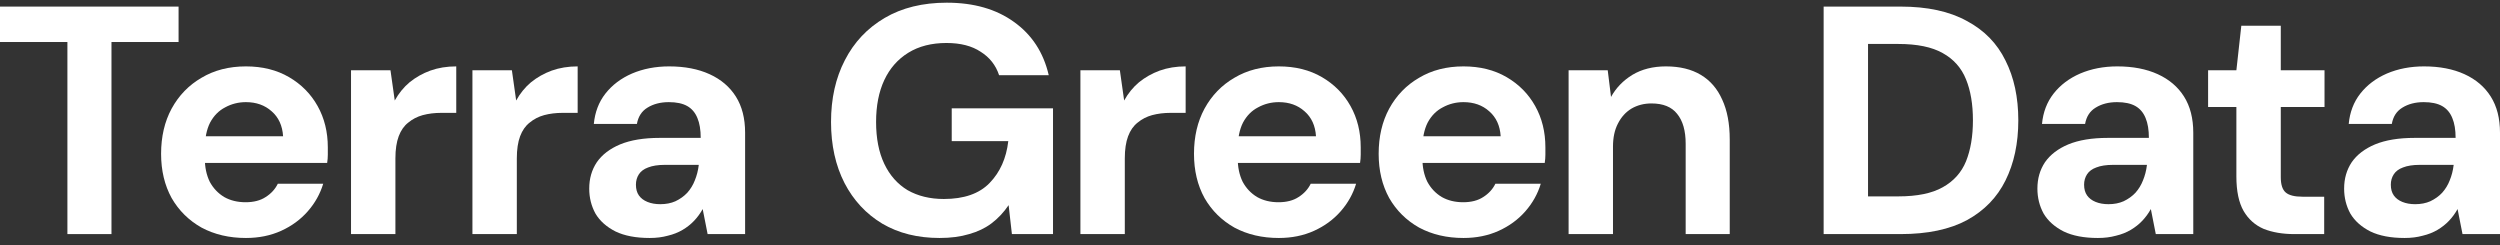
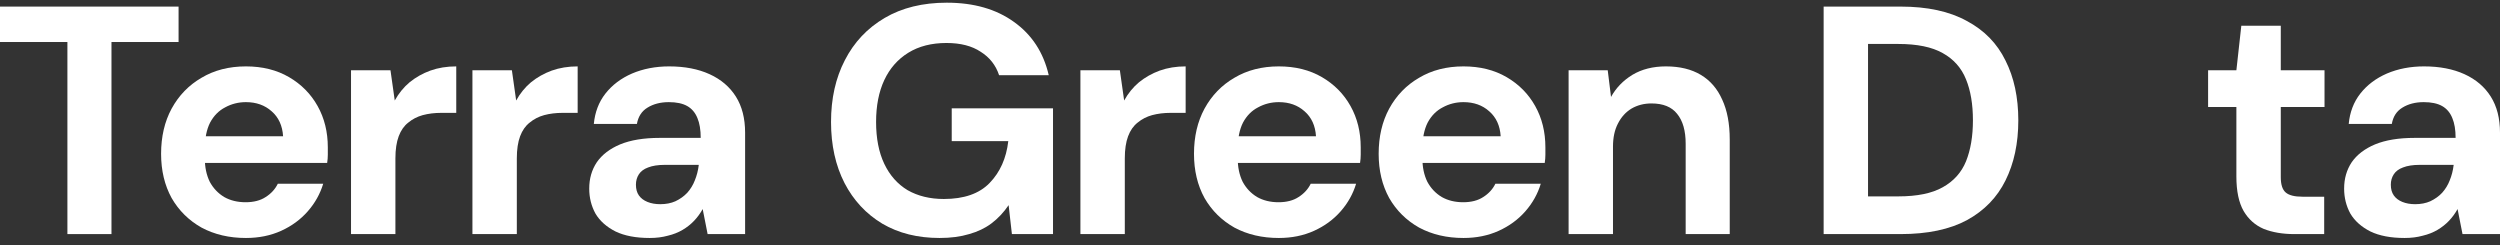
<svg xmlns="http://www.w3.org/2000/svg" width="255" height="25" viewBox="0 0 255 25" fill="none">
  <rect x="0" y="0" width="255" height="25" fill="#333333" stroke="none" />
  <path d="M6.876 23.877V4.285H0V0.672H18.214V4.285H11.371V23.877H6.876Z" fill="white" />
  <path d="M25.085 24.274C23.385 24.274 21.876 23.921 20.556 23.214C19.259 22.484 18.242 21.479 17.504 20.197C16.788 18.893 16.431 17.39 16.431 15.689C16.431 13.943 16.788 12.407 17.504 11.081C18.242 9.733 19.259 8.683 20.556 7.932C21.854 7.158 23.363 6.772 25.085 6.772C26.762 6.772 28.227 7.136 29.479 7.866C30.731 8.595 31.704 9.578 32.397 10.816C33.09 12.053 33.437 13.457 33.437 15.026C33.437 15.247 33.437 15.501 33.437 15.788C33.437 16.053 33.415 16.33 33.37 16.617H19.651V13.899H28.875C28.808 12.816 28.417 11.965 27.701 11.346C27.008 10.727 26.136 10.418 25.085 10.418C24.325 10.418 23.62 10.595 22.972 10.948C22.323 11.28 21.809 11.799 21.429 12.507C21.071 13.214 20.892 14.109 20.892 15.191V16.153C20.892 17.059 21.06 17.855 21.395 18.54C21.753 19.203 22.245 19.722 22.871 20.098C23.497 20.451 24.224 20.628 25.051 20.628C25.879 20.628 26.561 20.451 27.097 20.098C27.657 19.744 28.07 19.291 28.338 18.738H32.968C32.654 19.777 32.129 20.716 31.391 21.556C30.653 22.396 29.747 23.059 28.674 23.545C27.601 24.031 26.404 24.274 25.085 24.274Z" fill="white" />
  <path d="M35.804 23.877V7.169H39.829L40.265 10.252C40.668 9.523 41.171 8.904 41.775 8.396C42.401 7.888 43.105 7.49 43.888 7.203C44.693 6.915 45.576 6.772 46.538 6.772V11.512H44.995C44.324 11.512 43.698 11.589 43.116 11.744C42.557 11.899 42.065 12.153 41.641 12.507C41.216 12.838 40.891 13.302 40.668 13.899C40.444 14.495 40.332 15.247 40.332 16.153V23.877H35.804Z" fill="white" />
  <path d="M48.188 23.877V7.169H52.213L52.649 10.252C53.051 9.523 53.554 8.904 54.158 8.396C54.784 7.888 55.489 7.49 56.271 7.203C57.077 6.915 57.96 6.772 58.921 6.772V11.512H57.378C56.708 11.512 56.081 11.589 55.5 11.744C54.941 11.899 54.449 12.153 54.024 12.507C53.599 12.838 53.275 13.302 53.051 13.899C52.828 14.495 52.716 15.247 52.716 16.153V23.877H48.188Z" fill="white" />
  <path d="M66.273 24.274C64.865 24.274 63.702 24.053 62.785 23.611C61.868 23.147 61.186 22.54 60.739 21.788C60.314 21.015 60.101 20.164 60.101 19.236C60.101 18.219 60.359 17.324 60.873 16.551C61.41 15.777 62.203 15.169 63.255 14.727C64.328 14.286 65.67 14.065 67.28 14.065H71.473C71.473 13.247 71.361 12.573 71.137 12.042C70.913 11.49 70.567 11.081 70.097 10.816C69.628 10.551 69.001 10.418 68.219 10.418C67.369 10.418 66.642 10.606 66.038 10.982C65.457 11.335 65.099 11.888 64.965 12.639H60.571C60.683 11.446 61.074 10.418 61.745 9.556C62.438 8.672 63.344 7.987 64.462 7.501C65.603 7.015 66.866 6.772 68.252 6.772C69.84 6.772 71.215 7.037 72.378 7.567C73.541 8.098 74.436 8.86 75.062 9.855C75.688 10.849 76.001 12.075 76.001 13.534V23.877H72.177L71.674 21.324C71.428 21.766 71.137 22.164 70.802 22.517C70.466 22.871 70.075 23.18 69.628 23.446C69.18 23.711 68.677 23.91 68.118 24.042C67.559 24.197 66.944 24.274 66.273 24.274ZM67.347 20.827C67.928 20.827 68.442 20.727 68.89 20.529C69.359 20.308 69.762 20.02 70.097 19.667C70.433 19.291 70.69 18.871 70.869 18.407C71.07 17.921 71.204 17.401 71.271 16.849V16.816H67.816C67.123 16.816 66.553 16.904 66.106 17.081C65.681 17.236 65.368 17.468 65.166 17.777C64.965 18.087 64.865 18.44 64.865 18.838C64.865 19.28 64.965 19.645 65.166 19.932C65.368 20.219 65.658 20.44 66.038 20.595C66.419 20.75 66.855 20.827 67.347 20.827Z" fill="white" />
  <path d="M95.835 24.274C93.598 24.274 91.653 23.788 89.998 22.816C88.343 21.821 87.058 20.44 86.141 18.672C85.224 16.882 84.765 14.805 84.765 12.44C84.765 10.053 85.235 7.954 86.174 6.142C87.113 4.308 88.466 2.871 90.233 1.832C91.999 0.794 94.113 0.274 96.573 0.274C99.323 0.274 101.604 0.926 103.415 2.23C105.249 3.534 106.434 5.346 106.971 7.667H101.906C101.571 6.65 100.944 5.855 100.028 5.28C99.133 4.683 97.97 4.385 96.539 4.385C95.018 4.385 93.721 4.716 92.648 5.379C91.575 6.042 90.758 6.971 90.199 8.164C89.64 9.357 89.361 10.783 89.361 12.44C89.361 14.12 89.64 15.545 90.199 16.716C90.758 17.888 91.552 18.783 92.581 19.401C93.632 19.998 94.862 20.297 96.271 20.297C98.328 20.297 99.882 19.755 100.933 18.672C102.007 17.567 102.644 16.142 102.845 14.396H97.076V11.048H107.407V23.877H103.214L102.879 20.926C102.387 21.656 101.805 22.274 101.134 22.783C100.486 23.269 99.726 23.634 98.853 23.877C97.981 24.142 96.975 24.274 95.835 24.274Z" fill="white" />
  <path d="M110.202 23.877V7.169H114.227L114.663 10.252C115.066 9.523 115.569 8.904 116.173 8.396C116.799 7.888 117.503 7.49 118.286 7.203C119.091 6.915 119.974 6.772 120.936 6.772V11.512H119.393C118.722 11.512 118.096 11.589 117.514 11.744C116.955 11.899 116.463 12.153 116.038 12.507C115.614 12.838 115.289 13.302 115.066 13.899C114.842 14.495 114.73 15.247 114.73 16.153V23.877H110.202Z" fill="white" />
  <path d="M130.441 24.274C128.741 24.274 127.232 23.921 125.912 23.214C124.615 22.484 123.598 21.479 122.86 20.197C122.144 18.893 121.787 17.39 121.787 15.689C121.787 13.943 122.144 12.407 122.86 11.081C123.598 9.733 124.615 8.683 125.912 7.932C127.209 7.158 128.719 6.772 130.441 6.772C132.118 6.772 133.583 7.136 134.835 7.866C136.087 8.595 137.06 9.578 137.753 10.816C138.446 12.053 138.793 13.457 138.793 15.026C138.793 15.247 138.793 15.501 138.793 15.788C138.793 16.053 138.771 16.33 138.726 16.617H125.007V13.899H134.231C134.164 12.816 133.773 11.965 133.057 11.346C132.364 10.727 131.492 10.418 130.441 10.418C129.68 10.418 128.976 10.595 128.328 10.948C127.679 11.28 127.165 11.799 126.785 12.507C126.427 13.214 126.248 14.109 126.248 15.191V16.153C126.248 17.059 126.416 17.855 126.751 18.54C127.109 19.203 127.601 19.722 128.227 20.098C128.853 20.451 129.58 20.628 130.407 20.628C131.235 20.628 131.917 20.451 132.453 20.098C133.012 19.744 133.426 19.291 133.695 18.738H138.323C138.01 19.777 137.485 20.716 136.747 21.556C136.009 22.396 135.103 23.059 134.03 23.545C132.957 24.031 131.76 24.274 130.441 24.274Z" fill="white" />
  <path d="M149.277 24.274C147.578 24.274 146.068 23.921 144.749 23.214C143.452 22.484 142.435 21.479 141.697 20.197C140.981 18.893 140.623 17.39 140.623 15.689C140.623 13.943 140.981 12.407 141.697 11.081C142.435 9.733 143.452 8.683 144.749 7.932C146.046 7.158 147.556 6.772 149.277 6.772C150.955 6.772 152.419 7.136 153.672 7.866C154.924 8.595 155.897 9.578 156.59 10.816C157.283 12.053 157.63 13.457 157.63 15.026C157.63 15.247 157.63 15.501 157.63 15.788C157.63 16.053 157.607 16.33 157.563 16.617H143.843V13.899H153.068C153.001 12.816 152.609 11.965 151.894 11.346C151.201 10.727 150.328 10.418 149.277 10.418C148.517 10.418 147.813 10.595 147.164 10.948C146.516 11.28 146.001 11.799 145.621 12.507C145.263 13.214 145.085 14.109 145.085 15.191V16.153C145.085 17.059 145.252 17.855 145.588 18.54C145.945 19.203 146.437 19.722 147.064 20.098C147.69 20.451 148.416 20.628 149.244 20.628C150.071 20.628 150.753 20.451 151.29 20.098C151.849 19.744 152.263 19.291 152.531 18.738H157.16C156.847 19.777 156.322 20.716 155.584 21.556C154.846 22.396 153.94 23.059 152.867 23.545C151.793 24.031 150.597 24.274 149.277 24.274Z" fill="white" />
  <path d="M159.997 23.877V7.169H163.988L164.324 9.888C164.838 8.96 165.565 8.208 166.504 7.634C167.466 7.059 168.606 6.772 169.925 6.772C171.334 6.772 172.519 7.059 173.481 7.634C174.443 8.208 175.169 9.048 175.661 10.153C176.176 11.258 176.433 12.617 176.433 14.23V23.877H171.938V14.661C171.938 13.335 171.647 12.319 171.066 11.611C170.507 10.904 169.635 10.551 168.45 10.551C167.689 10.551 167.007 10.727 166.403 11.081C165.822 11.435 165.364 11.943 165.028 12.606C164.693 13.247 164.525 14.031 164.525 14.96V23.877H159.997Z" fill="white" />
  <path d="M186.011 23.877V0.672H193.86C196.588 0.672 198.835 1.158 200.602 2.131C202.391 3.081 203.71 4.429 204.56 6.175C205.432 7.899 205.868 9.932 205.868 12.274C205.868 14.617 205.432 16.661 204.56 18.407C203.71 20.131 202.402 21.479 200.636 22.451C198.869 23.401 196.61 23.877 193.86 23.877H186.011ZM190.539 20.031H193.625C195.548 20.031 197.058 19.722 198.153 19.103C199.271 18.484 200.065 17.6 200.535 16.451C201.005 15.28 201.239 13.888 201.239 12.274C201.239 10.639 201.005 9.247 200.535 8.098C200.065 6.926 199.271 6.031 198.153 5.413C197.058 4.794 195.548 4.484 193.625 4.484H190.539V20.031Z" fill="white" />
-   <path d="M213.987 24.274C212.578 24.274 211.415 24.053 210.498 23.611C209.581 23.147 208.899 22.54 208.452 21.788C208.027 21.015 207.815 20.164 207.815 19.236C207.815 18.219 208.072 17.324 208.586 16.551C209.123 15.777 209.917 15.169 210.968 14.727C212.041 14.286 213.383 14.065 214.993 14.065H219.186C219.186 13.247 219.074 12.573 218.851 12.042C218.627 11.49 218.28 11.081 217.811 10.816C217.341 10.551 216.715 10.418 215.932 10.418C215.083 10.418 214.356 10.606 213.752 10.982C213.171 11.335 212.813 11.888 212.679 12.639H208.284C208.396 11.446 208.788 10.418 209.458 9.556C210.152 8.672 211.057 7.987 212.176 7.501C213.316 7.015 214.579 6.772 215.966 6.772C217.554 6.772 218.929 7.037 220.092 7.567C221.255 8.098 222.149 8.86 222.775 9.855C223.401 10.849 223.714 12.075 223.714 13.534V23.877H219.89L219.387 21.324C219.141 21.766 218.851 22.164 218.515 22.517C218.18 22.871 217.788 23.18 217.341 23.446C216.894 23.711 216.391 23.91 215.832 24.042C215.273 24.197 214.658 24.274 213.987 24.274ZM215.06 20.827C215.642 20.827 216.156 20.727 216.603 20.529C217.073 20.308 217.475 20.02 217.811 19.667C218.146 19.291 218.403 18.871 218.582 18.407C218.784 17.921 218.918 17.401 218.985 16.849V16.816H215.53C214.837 16.816 214.266 16.904 213.819 17.081C213.394 17.236 213.081 17.468 212.88 17.777C212.679 18.087 212.578 18.44 212.578 18.838C212.578 19.28 212.679 19.645 212.88 19.932C213.081 20.219 213.372 20.44 213.752 20.595C214.132 20.75 214.568 20.827 215.06 20.827Z" fill="white" />
  <path d="M234.015 23.877C232.83 23.877 231.79 23.7 230.895 23.346C230.023 22.971 229.341 22.363 228.849 21.523C228.357 20.661 228.111 19.49 228.111 18.009V10.915H225.226V7.169H228.111L228.614 2.628H232.64V7.169H237.101V10.915H232.64V18.076C232.64 18.827 232.807 19.346 233.143 19.634C233.478 19.921 234.048 20.064 234.853 20.064H237.067V23.877H234.015Z" fill="white" />
  <path d="M245.272 24.274C243.864 24.274 242.701 24.053 241.784 23.611C240.867 23.147 240.185 22.54 239.738 21.788C239.313 21.015 239.101 20.164 239.101 19.236C239.101 18.219 239.358 17.324 239.872 16.551C240.409 15.777 241.203 15.169 242.254 14.727C243.327 14.286 244.669 14.065 246.279 14.065H250.472C250.472 13.247 250.36 12.573 250.136 12.042C249.913 11.49 249.566 11.081 249.096 10.816C248.627 10.551 248.001 10.418 247.218 10.418C246.368 10.418 245.641 10.606 245.038 10.982C244.456 11.335 244.098 11.888 243.964 12.639H239.57C239.682 11.446 240.073 10.418 240.744 9.556C241.437 8.672 242.343 7.987 243.461 7.501C244.602 7.015 245.865 6.772 247.252 6.772C248.839 6.772 250.214 7.037 251.377 7.567C252.54 8.098 253.435 8.86 254.061 9.855C254.687 10.849 255 12.075 255 13.534V23.877H251.176L250.673 21.324C250.427 21.766 250.136 22.164 249.801 22.517C249.465 22.871 249.074 23.18 248.627 23.446C248.18 23.711 247.676 23.91 247.117 24.042C246.558 24.197 245.943 24.274 245.272 24.274ZM246.346 20.827C246.927 20.827 247.442 20.727 247.889 20.529C248.358 20.308 248.761 20.02 249.096 19.667C249.432 19.291 249.689 18.871 249.868 18.407C250.069 17.921 250.203 17.401 250.27 16.849V16.816H246.815C246.122 16.816 245.552 16.904 245.105 17.081C244.68 17.236 244.367 17.468 244.166 17.777C243.964 18.087 243.864 18.44 243.864 18.838C243.864 19.28 243.964 19.645 244.166 19.932C244.367 20.219 244.658 20.44 245.038 20.595C245.418 20.75 245.854 20.827 246.346 20.827Z" fill="white" />
</svg>